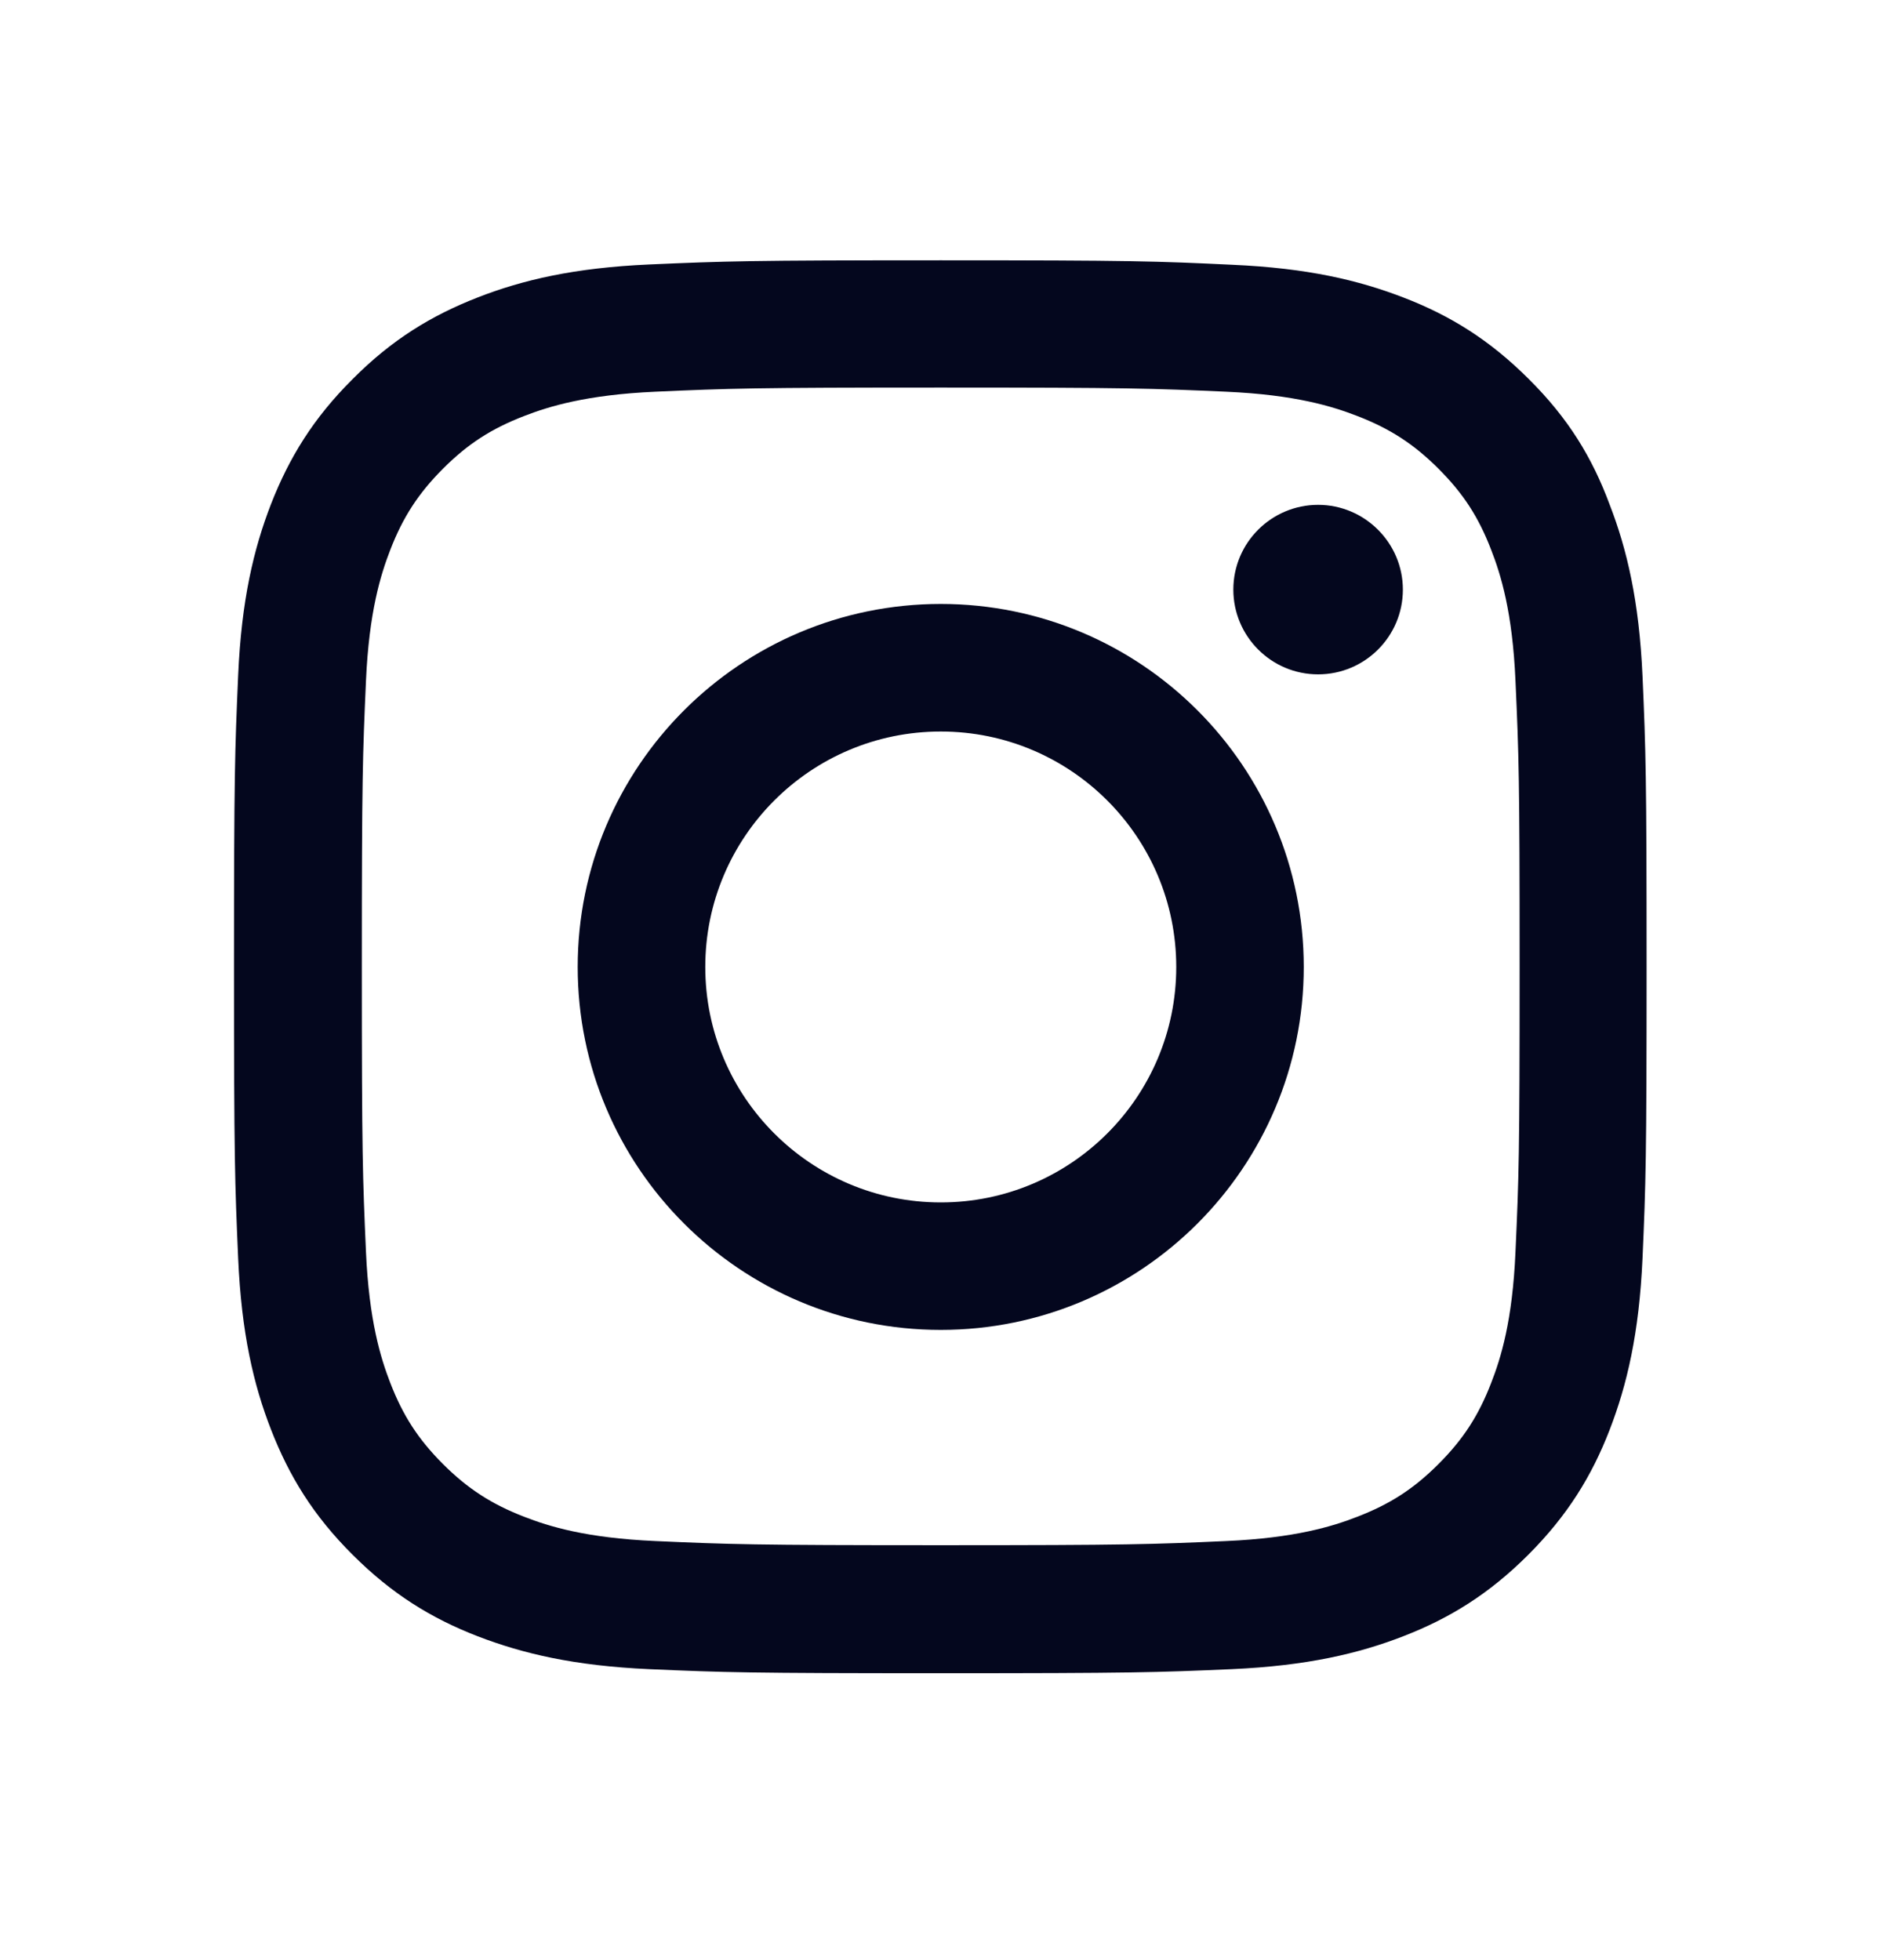
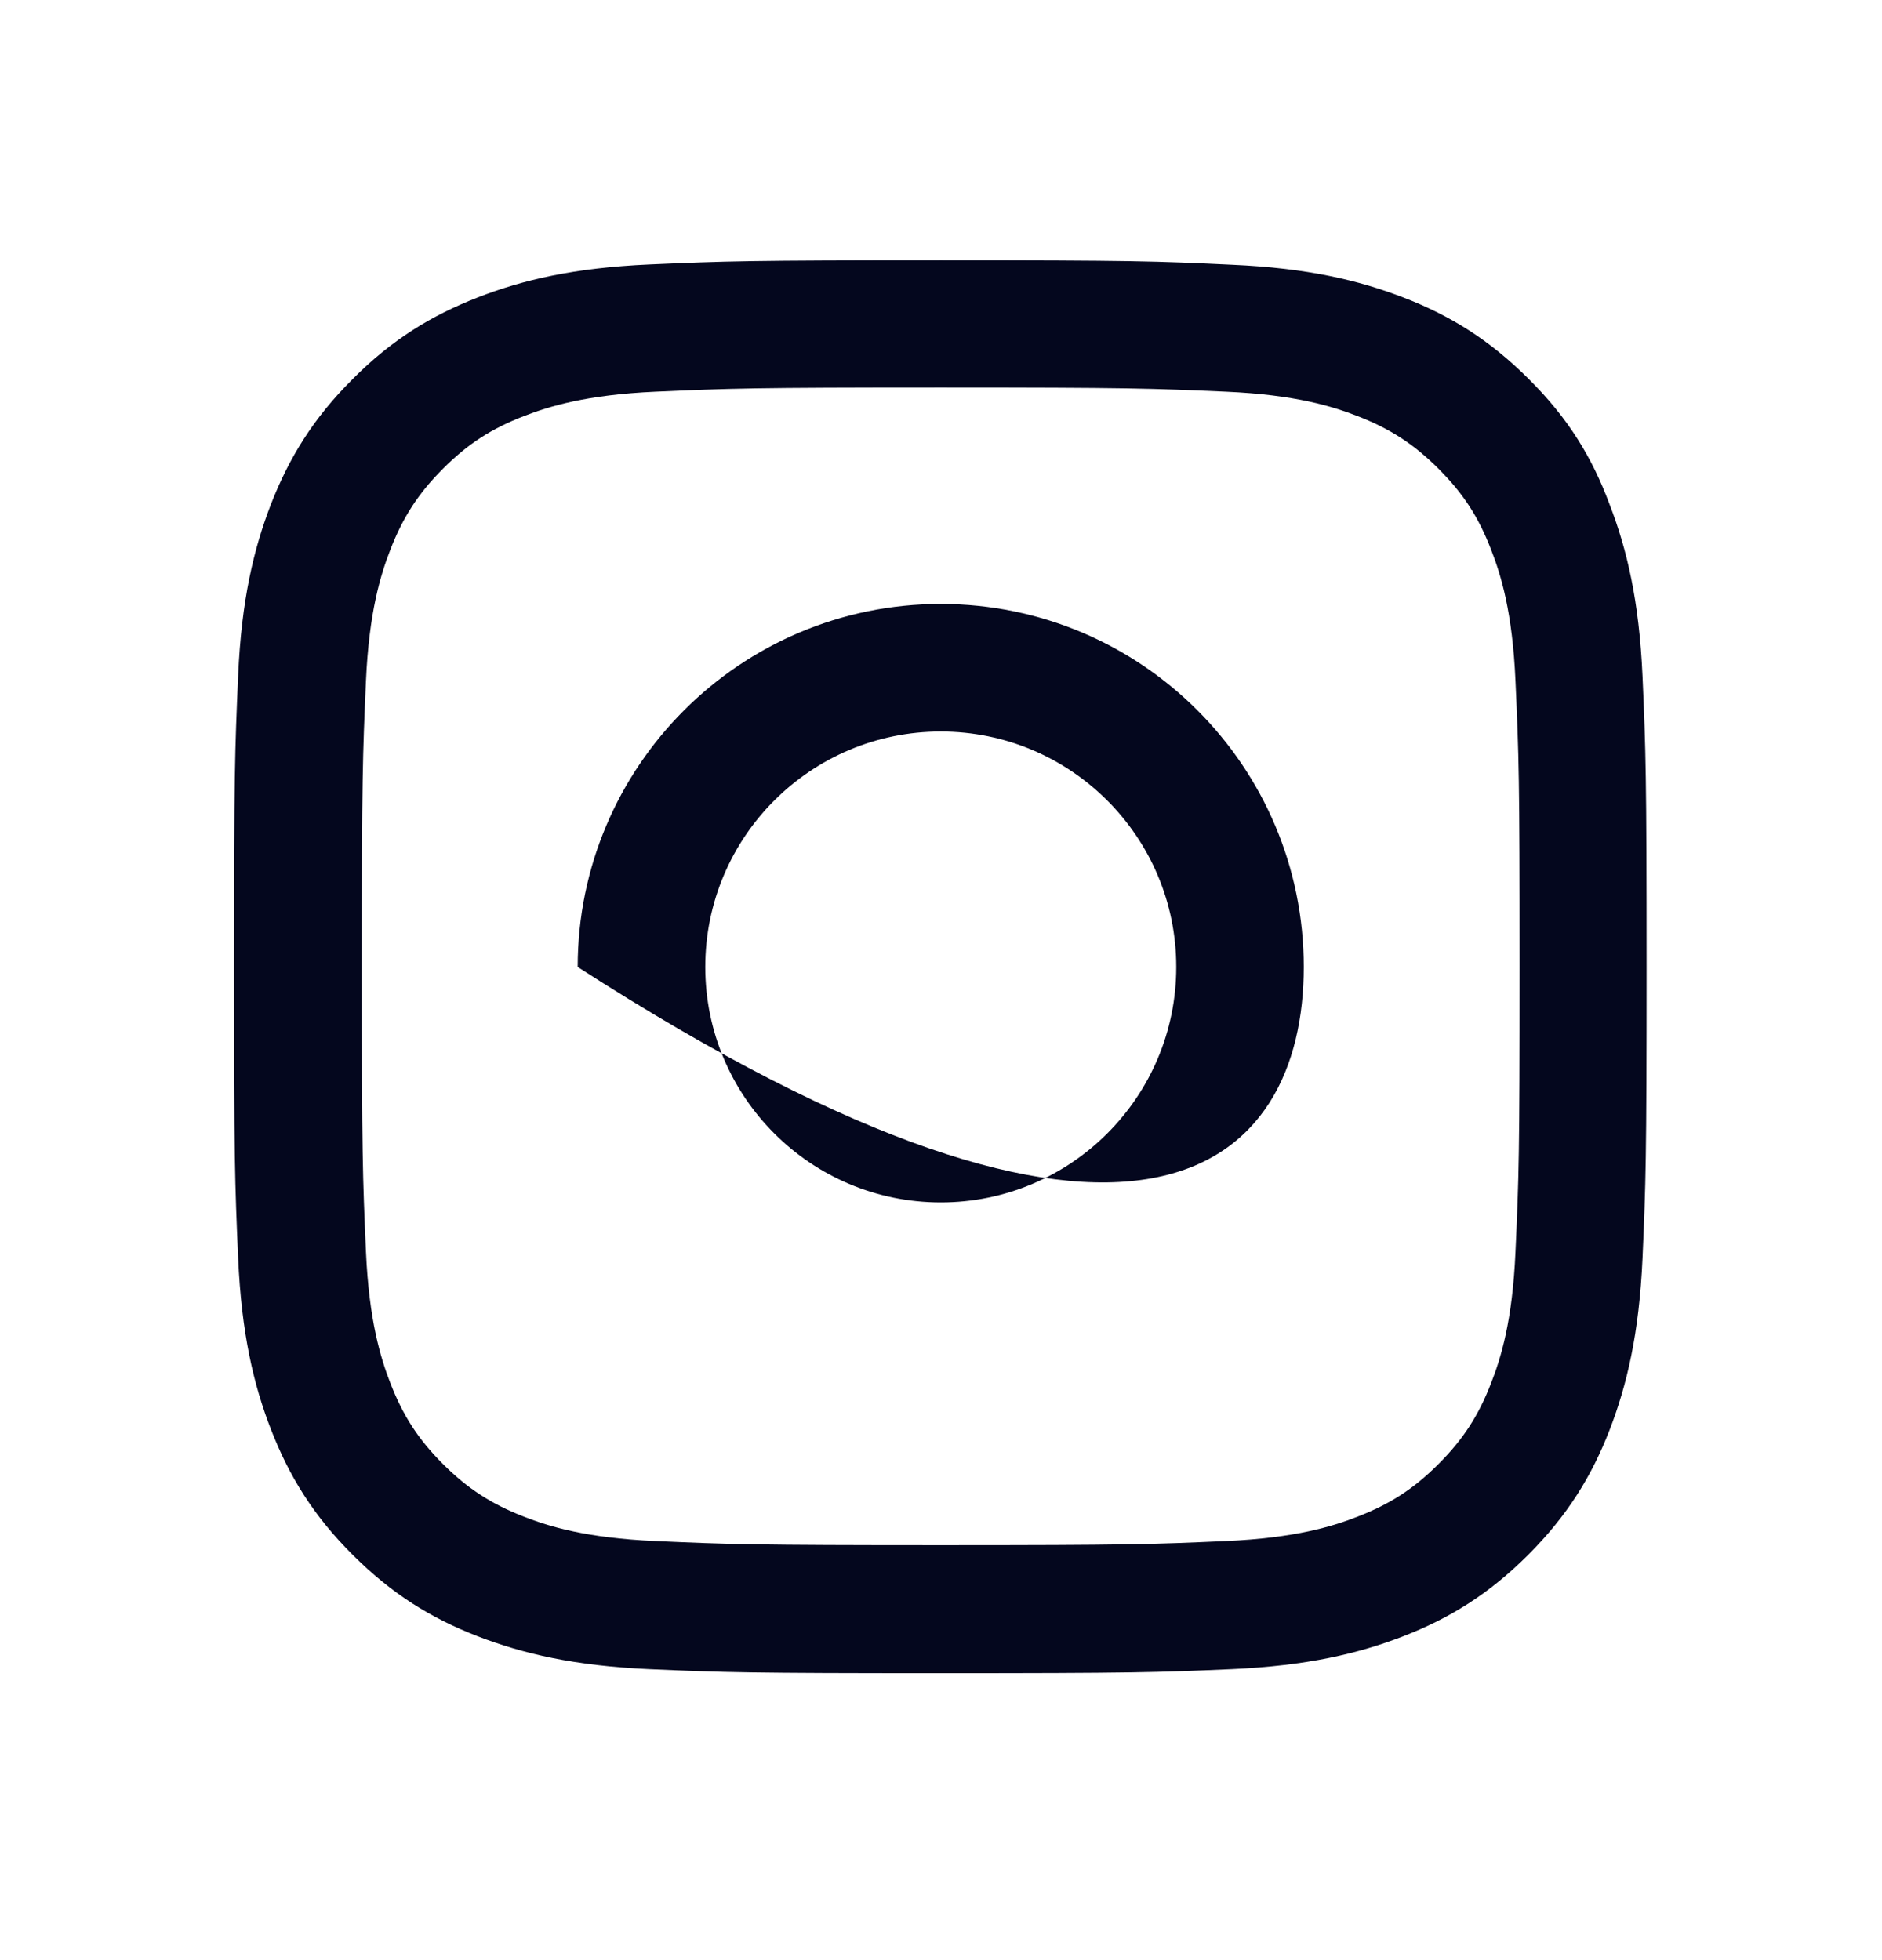
<svg xmlns="http://www.w3.org/2000/svg" width="24" height="25" viewBox="0 0 24 25" fill="none">
  <path d="M11.997 4.943C14.405 4.943 14.69 4.954 15.637 4.996C16.517 5.035 16.992 5.183 17.309 5.306C17.728 5.468 18.031 5.665 18.344 5.978C18.661 6.295 18.855 6.594 19.016 7.013C19.14 7.33 19.288 7.809 19.326 8.685C19.369 9.636 19.379 9.921 19.379 12.326C19.379 14.734 19.369 15.019 19.326 15.966C19.288 16.846 19.14 17.321 19.016 17.638C18.855 18.057 18.657 18.36 18.344 18.673C18.027 18.99 17.728 19.183 17.309 19.345C16.992 19.469 16.513 19.616 15.637 19.655C14.686 19.697 14.401 19.708 11.997 19.708C9.589 19.708 9.304 19.697 8.357 19.655C7.476 19.616 7.001 19.469 6.684 19.345C6.265 19.183 5.963 18.986 5.649 18.673C5.333 18.356 5.139 18.057 4.977 17.638C4.854 17.321 4.706 16.842 4.667 15.966C4.625 15.015 4.614 14.73 4.614 12.326C4.614 9.918 4.625 9.632 4.667 8.685C4.706 7.805 4.854 7.33 4.977 7.013C5.139 6.594 5.336 6.292 5.649 5.978C5.966 5.661 6.265 5.468 6.684 5.306C7.001 5.183 7.48 5.035 8.357 4.996C9.304 4.954 9.589 4.943 11.997 4.943ZM11.997 3.32C9.55 3.32 9.244 3.331 8.283 3.373C7.325 3.415 6.667 3.57 6.096 3.792C5.501 4.024 4.998 4.331 4.498 4.834C3.995 5.334 3.688 5.837 3.456 6.429C3.234 7.003 3.079 7.657 3.037 8.615C2.995 9.58 2.984 9.886 2.984 12.333C2.984 14.779 2.995 15.086 3.037 16.047C3.079 17.004 3.234 17.663 3.456 18.233C3.688 18.828 3.995 19.331 4.498 19.831C4.998 20.331 5.501 20.641 6.093 20.87C6.667 21.091 7.322 21.246 8.279 21.289C9.24 21.331 9.546 21.341 11.993 21.341C14.44 21.341 14.746 21.331 15.707 21.289C16.665 21.246 17.323 21.091 17.893 20.87C18.485 20.641 18.988 20.331 19.488 19.831C19.988 19.331 20.298 18.828 20.527 18.236C20.748 17.663 20.903 17.008 20.946 16.05C20.988 15.089 20.998 14.783 20.998 12.336C20.998 9.889 20.988 9.583 20.946 8.622C20.903 7.665 20.748 7.006 20.527 6.436C20.305 5.837 19.999 5.334 19.495 4.834C18.995 4.334 18.492 4.024 17.901 3.796C17.327 3.574 16.672 3.419 15.714 3.377C14.75 3.331 14.443 3.32 11.997 3.32Z" fill="#04071E" />
-   <path d="M11.997 7.703C9.441 7.703 7.367 9.777 7.367 12.333C7.367 14.889 9.441 16.962 11.997 16.962C14.553 16.962 16.626 14.889 16.626 12.333C16.626 9.777 14.553 7.703 11.997 7.703ZM11.997 15.336C10.339 15.336 8.994 13.991 8.994 12.333C8.994 10.675 10.339 9.33 11.997 9.33C13.655 9.33 15 10.675 15 12.333C15 13.991 13.655 15.336 11.997 15.336Z" fill="#04071E" />
-   <path d="M17.89 7.52C17.89 8.119 17.404 8.601 16.809 8.601C16.211 8.601 15.728 8.115 15.728 7.52C15.728 6.922 16.214 6.439 16.809 6.439C17.404 6.439 17.89 6.925 17.89 7.52Z" fill="#04071E" />
+   <path d="M11.997 7.703C9.441 7.703 7.367 9.777 7.367 12.333C14.553 16.962 16.626 14.889 16.626 12.333C16.626 9.777 14.553 7.703 11.997 7.703ZM11.997 15.336C10.339 15.336 8.994 13.991 8.994 12.333C8.994 10.675 10.339 9.33 11.997 9.33C13.655 9.33 15 10.675 15 12.333C15 13.991 13.655 15.336 11.997 15.336Z" fill="#04071E" />
</svg>